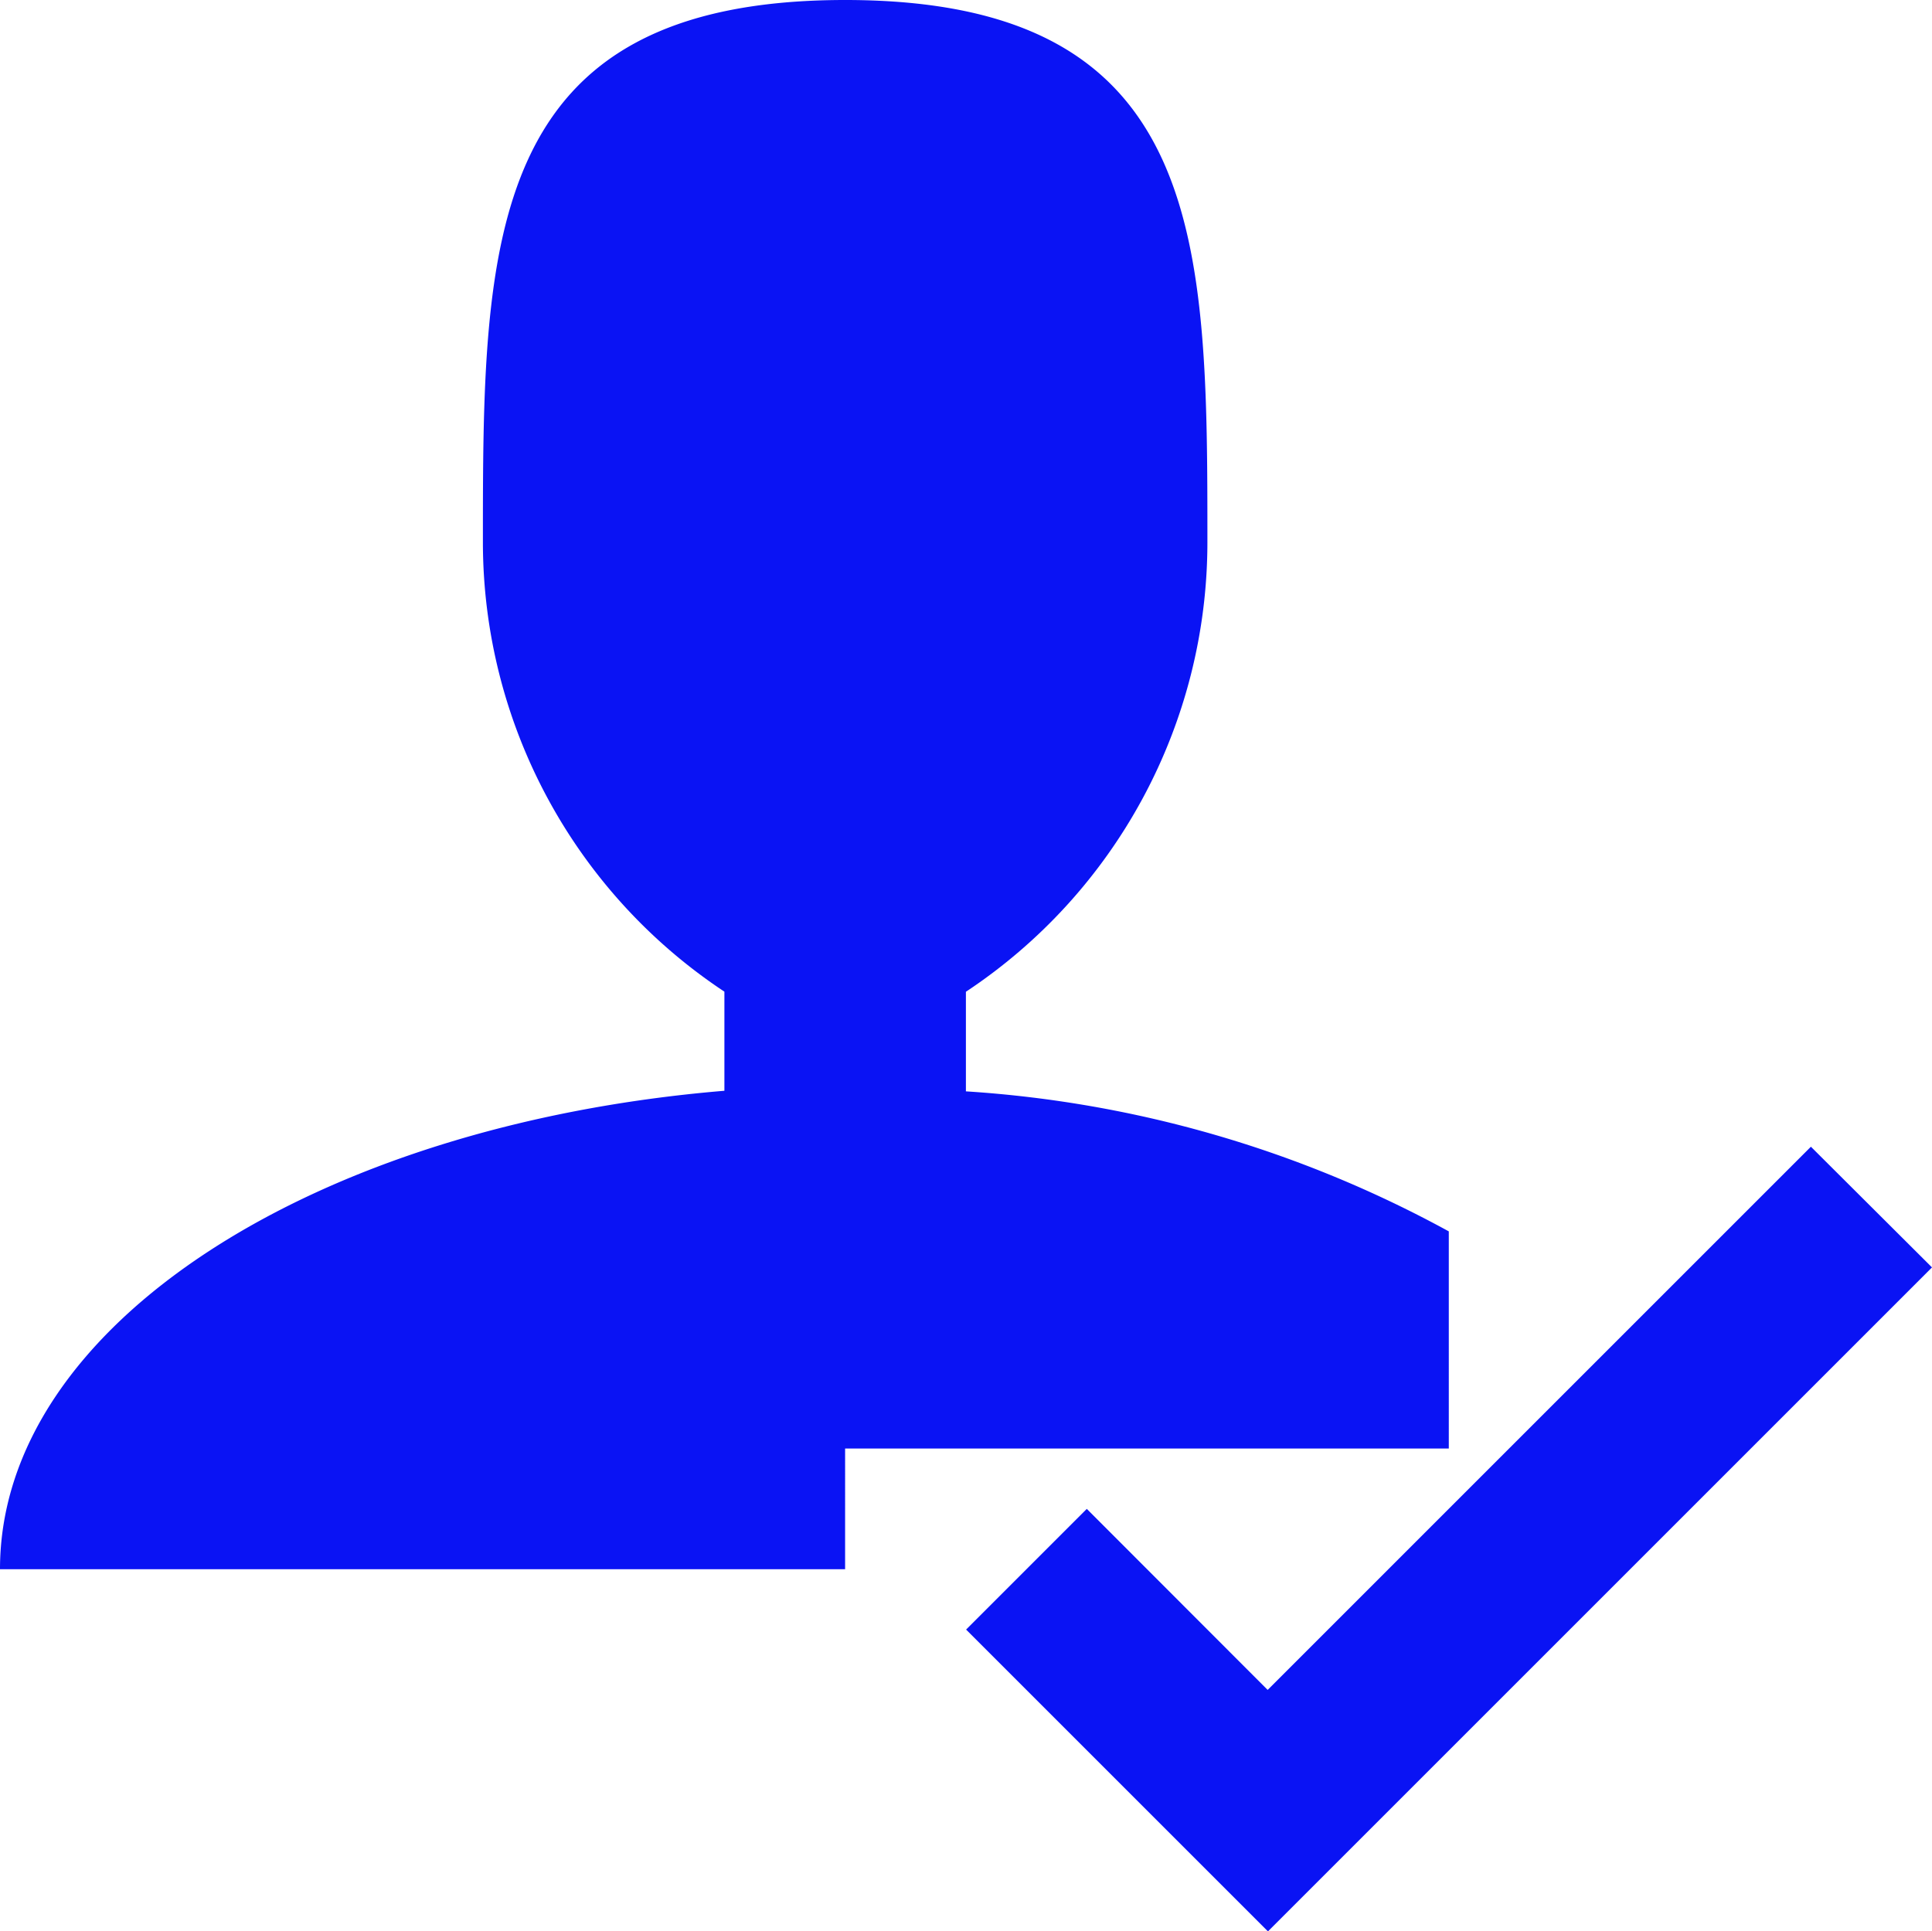
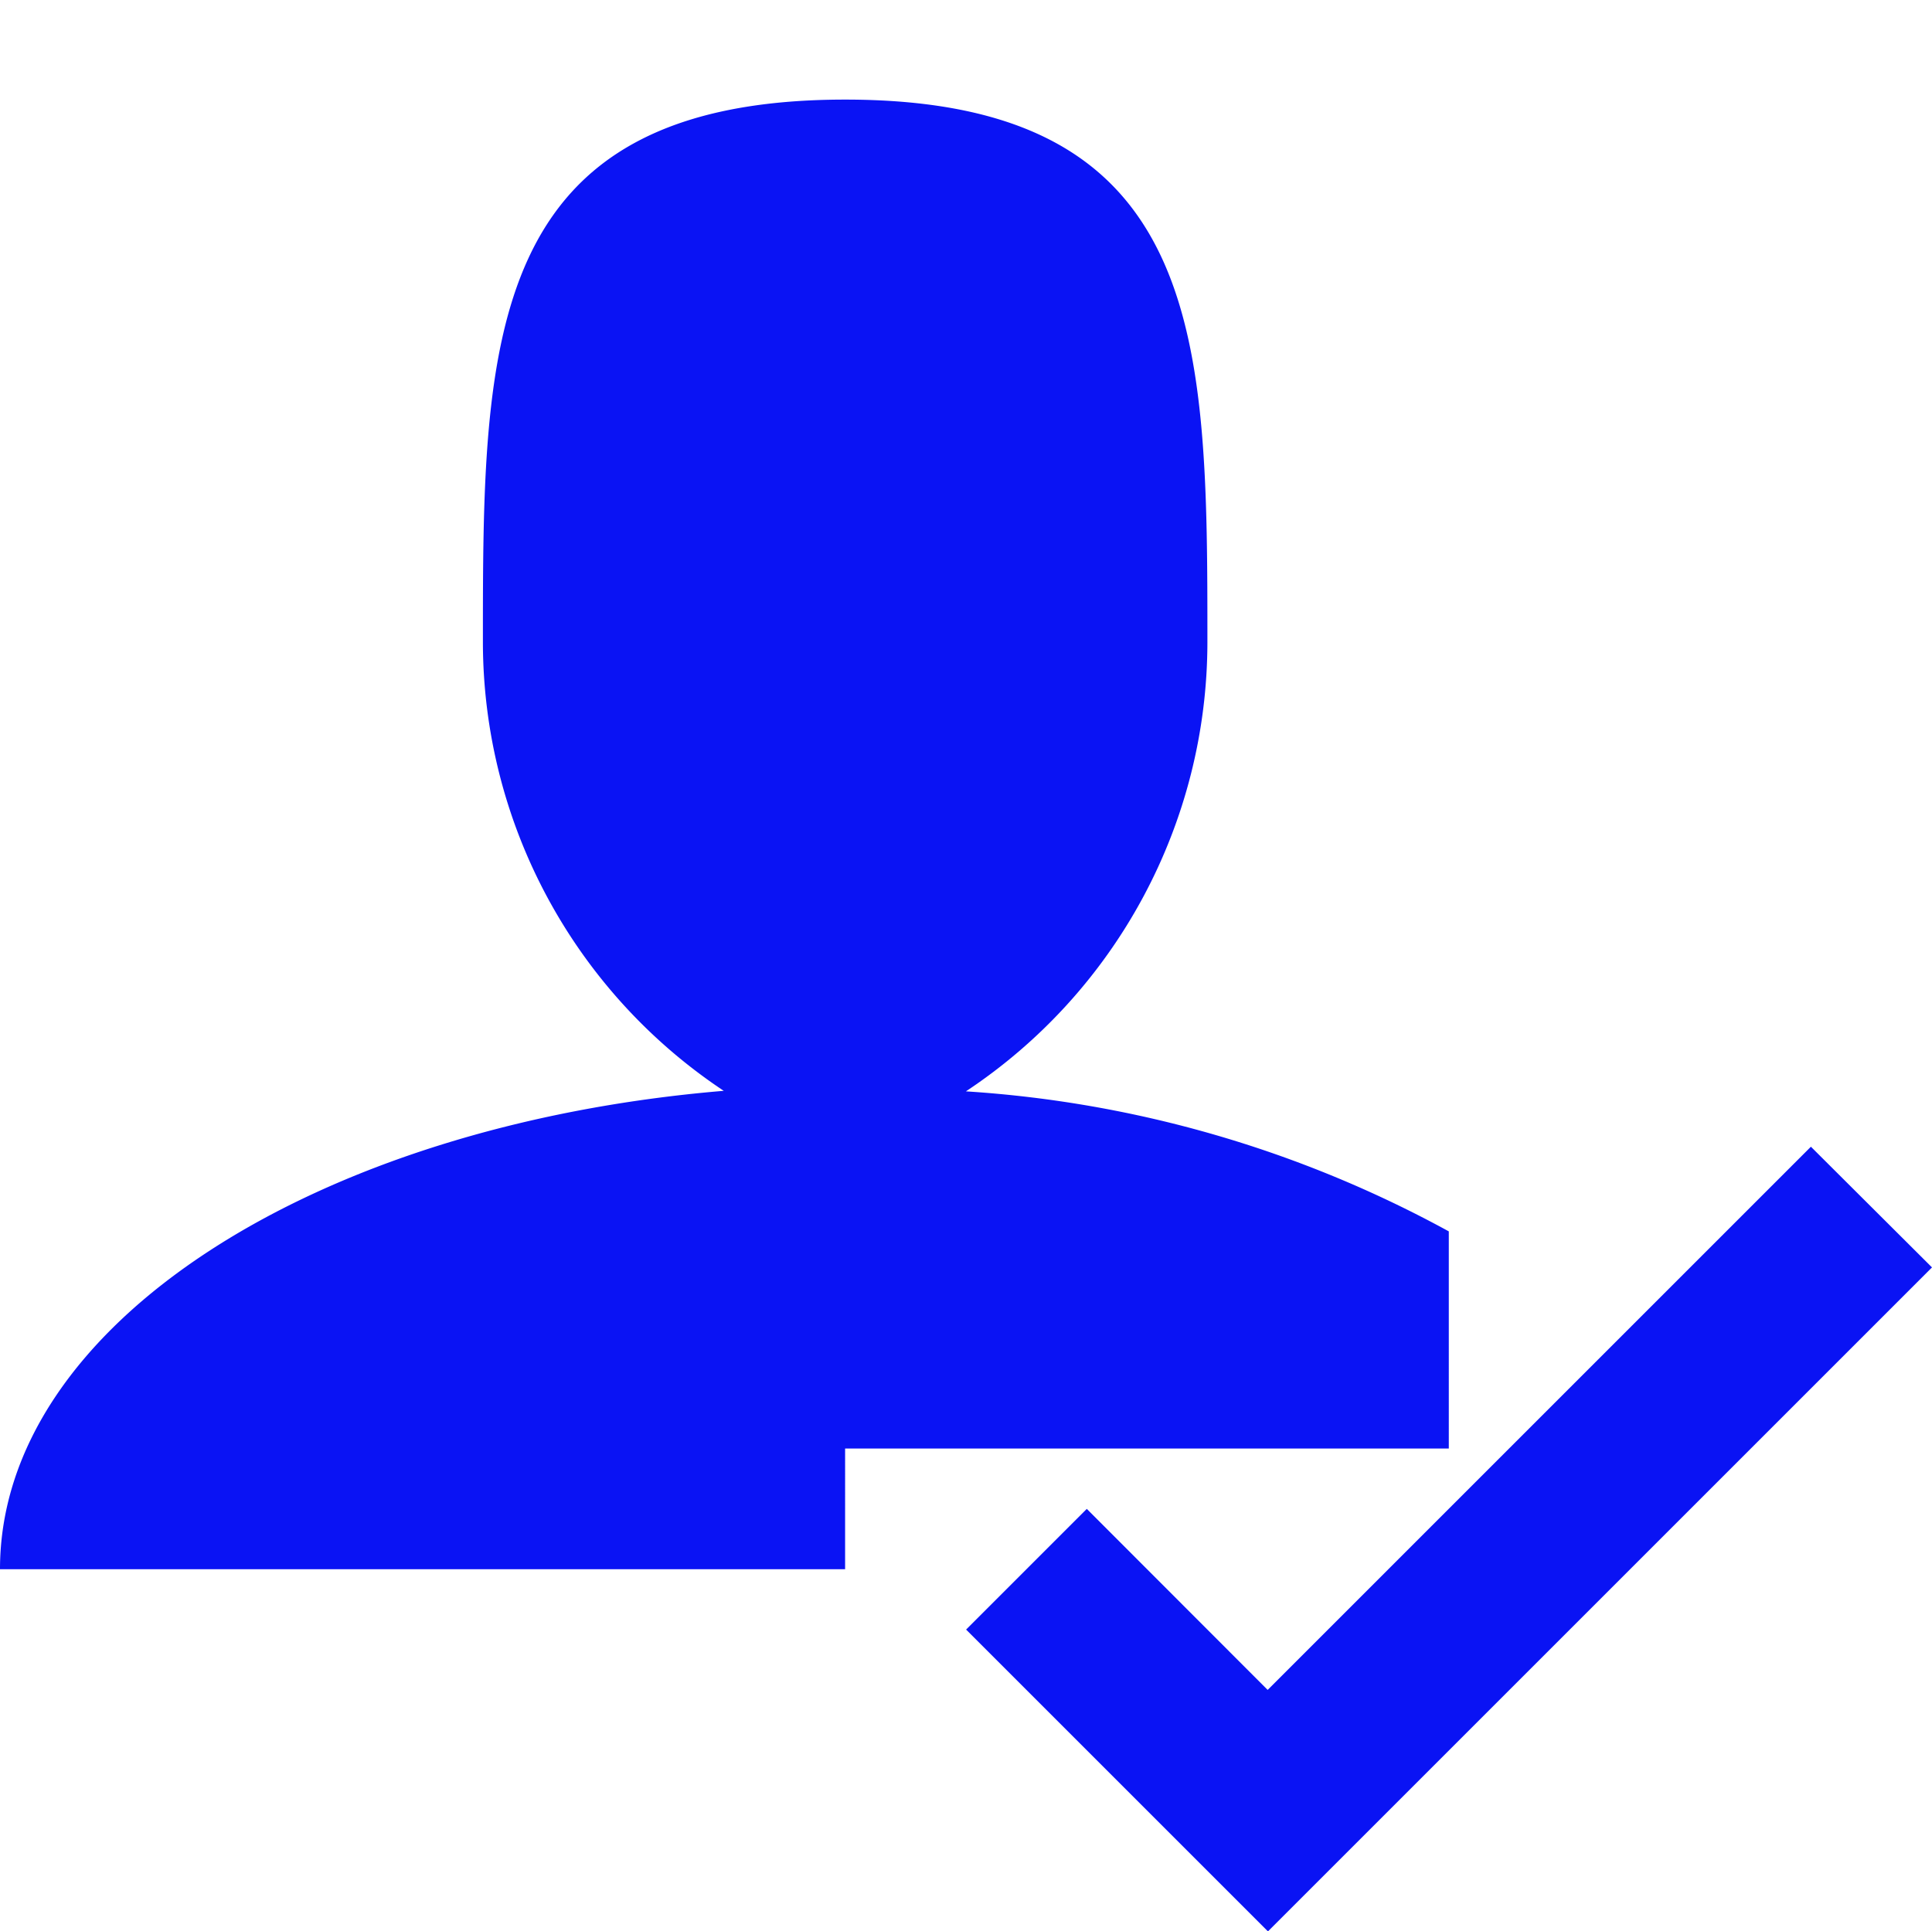
<svg xmlns="http://www.w3.org/2000/svg" width="19.784" height="19.78" viewBox="0 0 19.784 19.78">
-   <path id="user-become-partner" d="M21.115,13.673l-5.563,5.563L13.7,17.382l-1.236,1.236,3.091,3.091,6.8-6.8Zm-9.89,3.091h6.182V14.54a11.865,11.865,0,0,0-4.945-1.434v-1.02a5.522,5.522,0,0,0,2.473-4.594c0-3.073,0-5.563-3.709-5.563s-3.71,2.49-3.71,5.562a5.522,5.522,0,0,0,2.473,4.594V13.1C5.8,13.448,2.571,15.5,2.571,18h8.654Z" transform="translate(-2.571 -1.929)" fill="#0a13f4" />
+   <path id="user-become-partner" d="M21.115,13.673l-5.563,5.563L13.7,17.382l-1.236,1.236,3.091,3.091,6.8-6.8Zm-9.89,3.091h6.182V14.54a11.865,11.865,0,0,0-4.945-1.434a5.522,5.522,0,0,0,2.473-4.594c0-3.073,0-5.563-3.709-5.563s-3.71,2.49-3.71,5.562a5.522,5.522,0,0,0,2.473,4.594V13.1C5.8,13.448,2.571,15.5,2.571,18h8.654Z" transform="translate(-2.571 -1.929)" fill="#0a13f4" />
</svg>